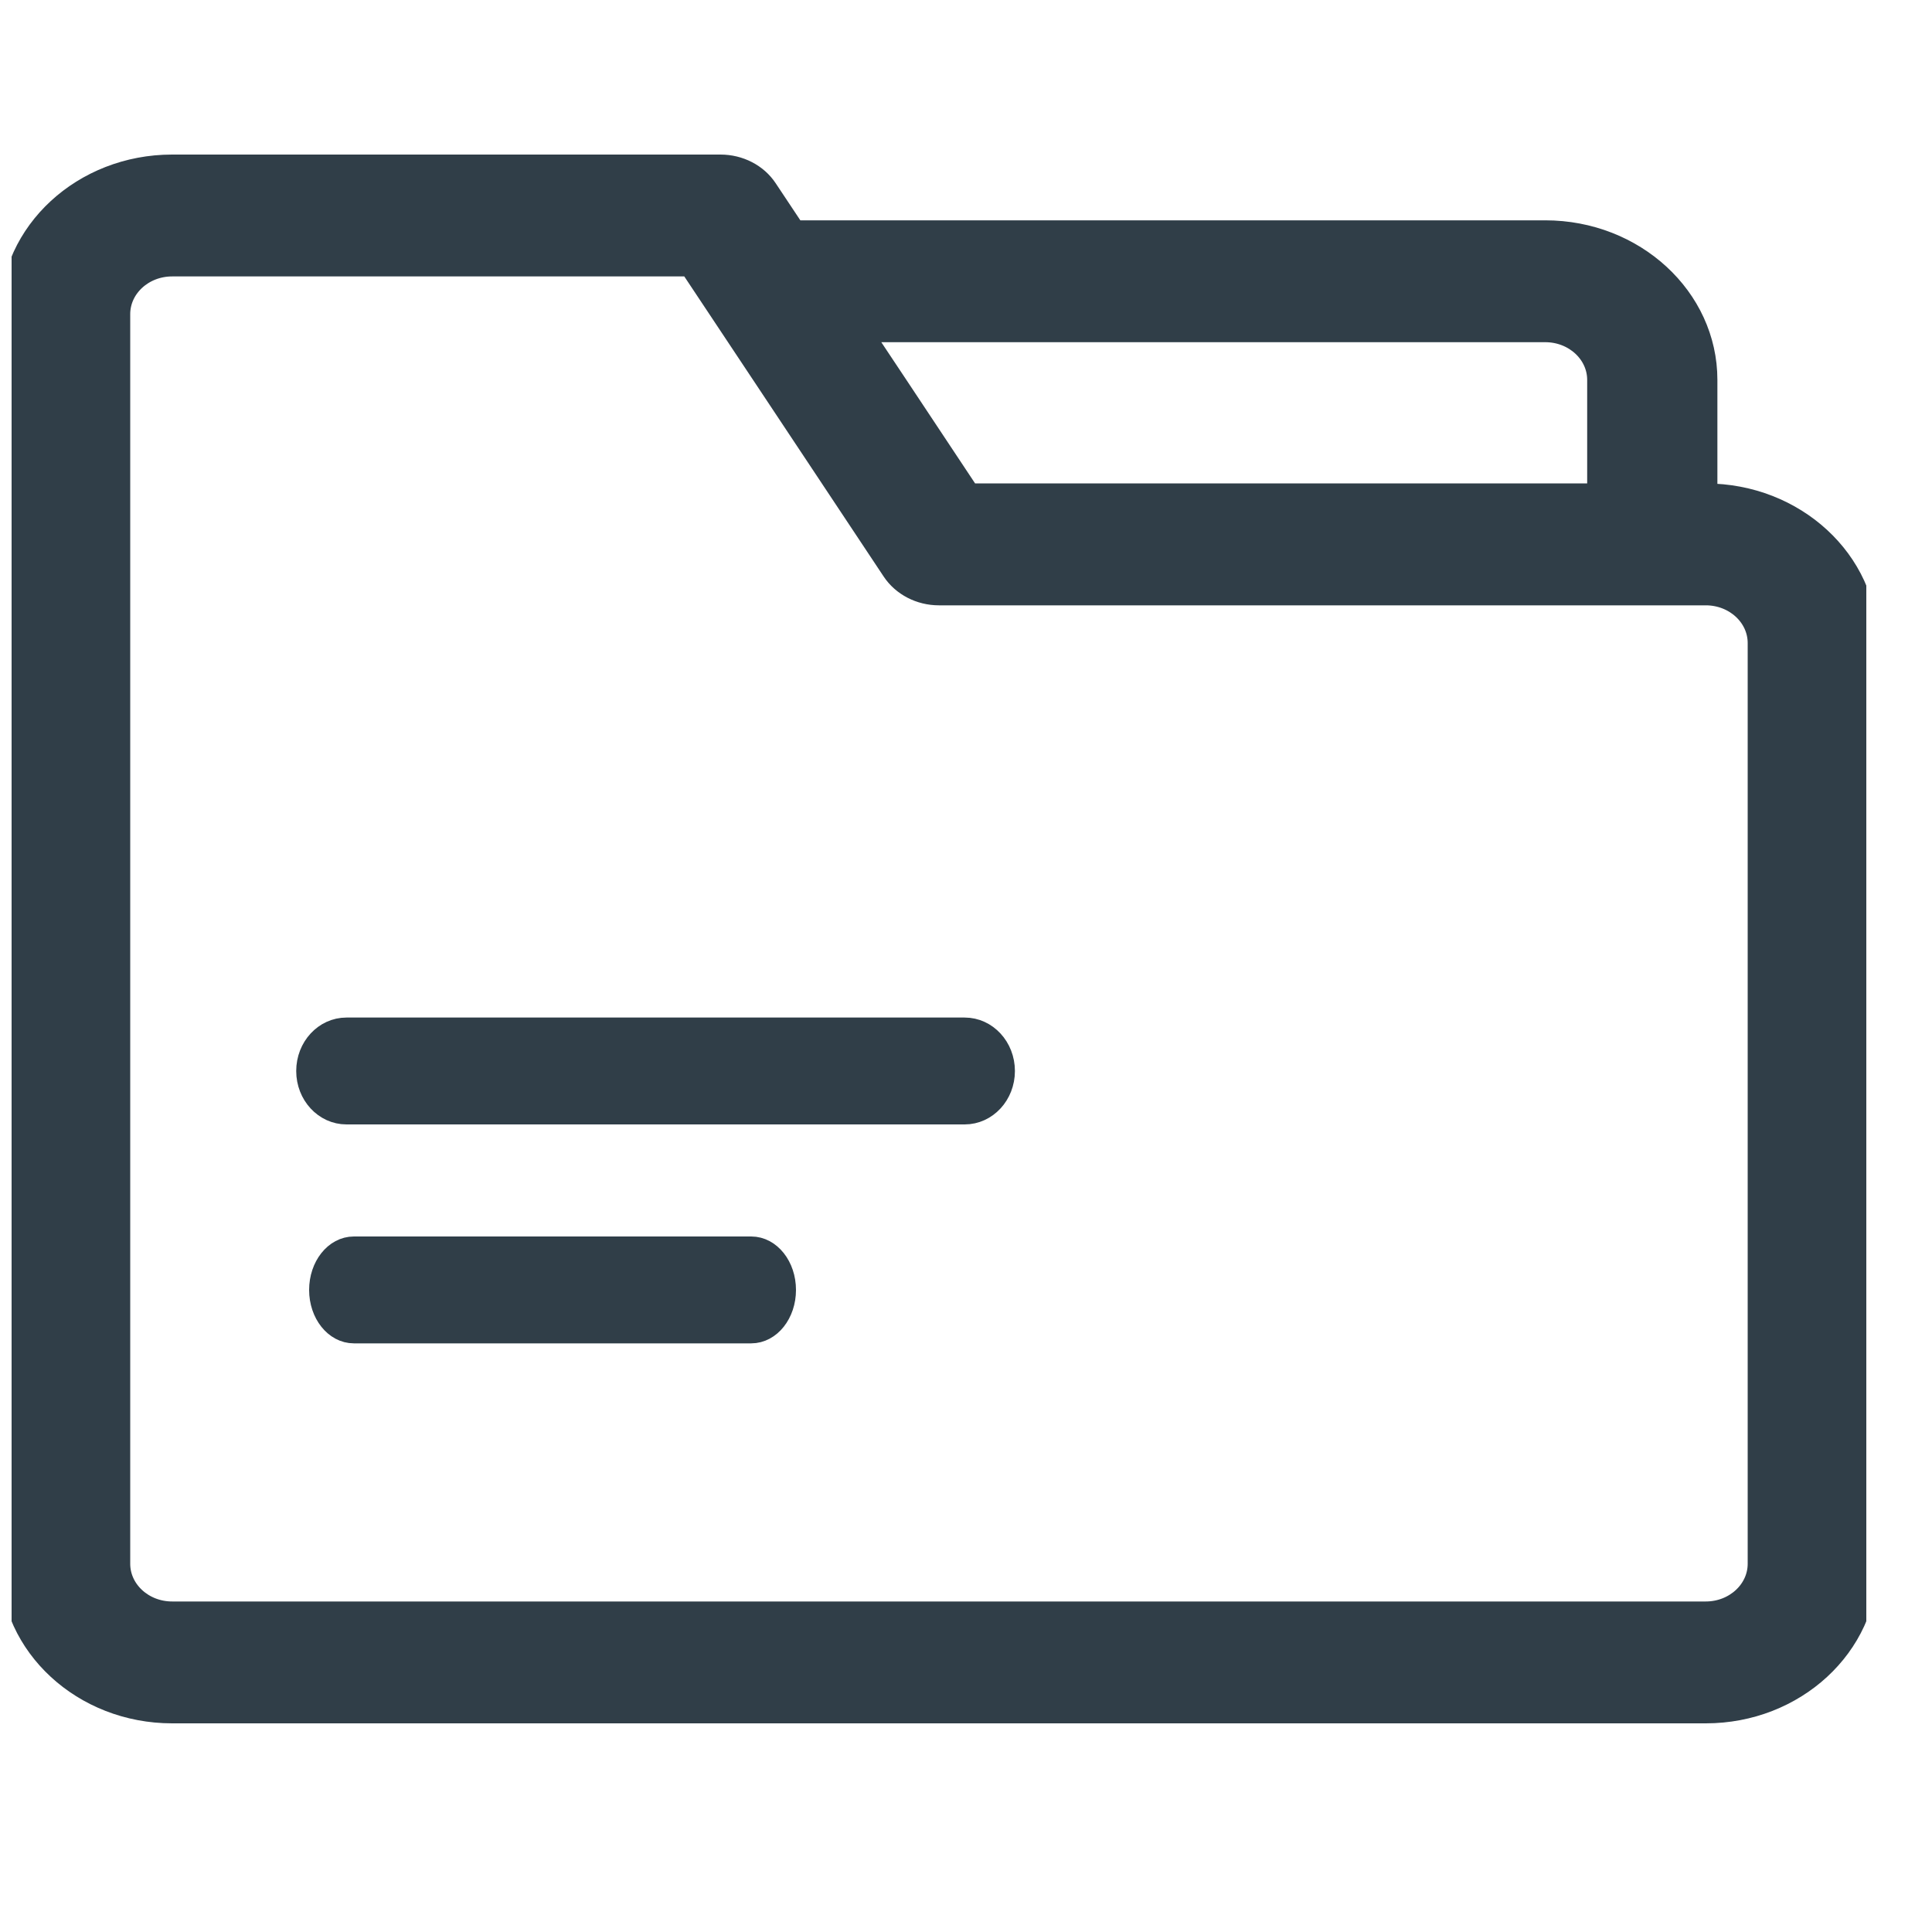
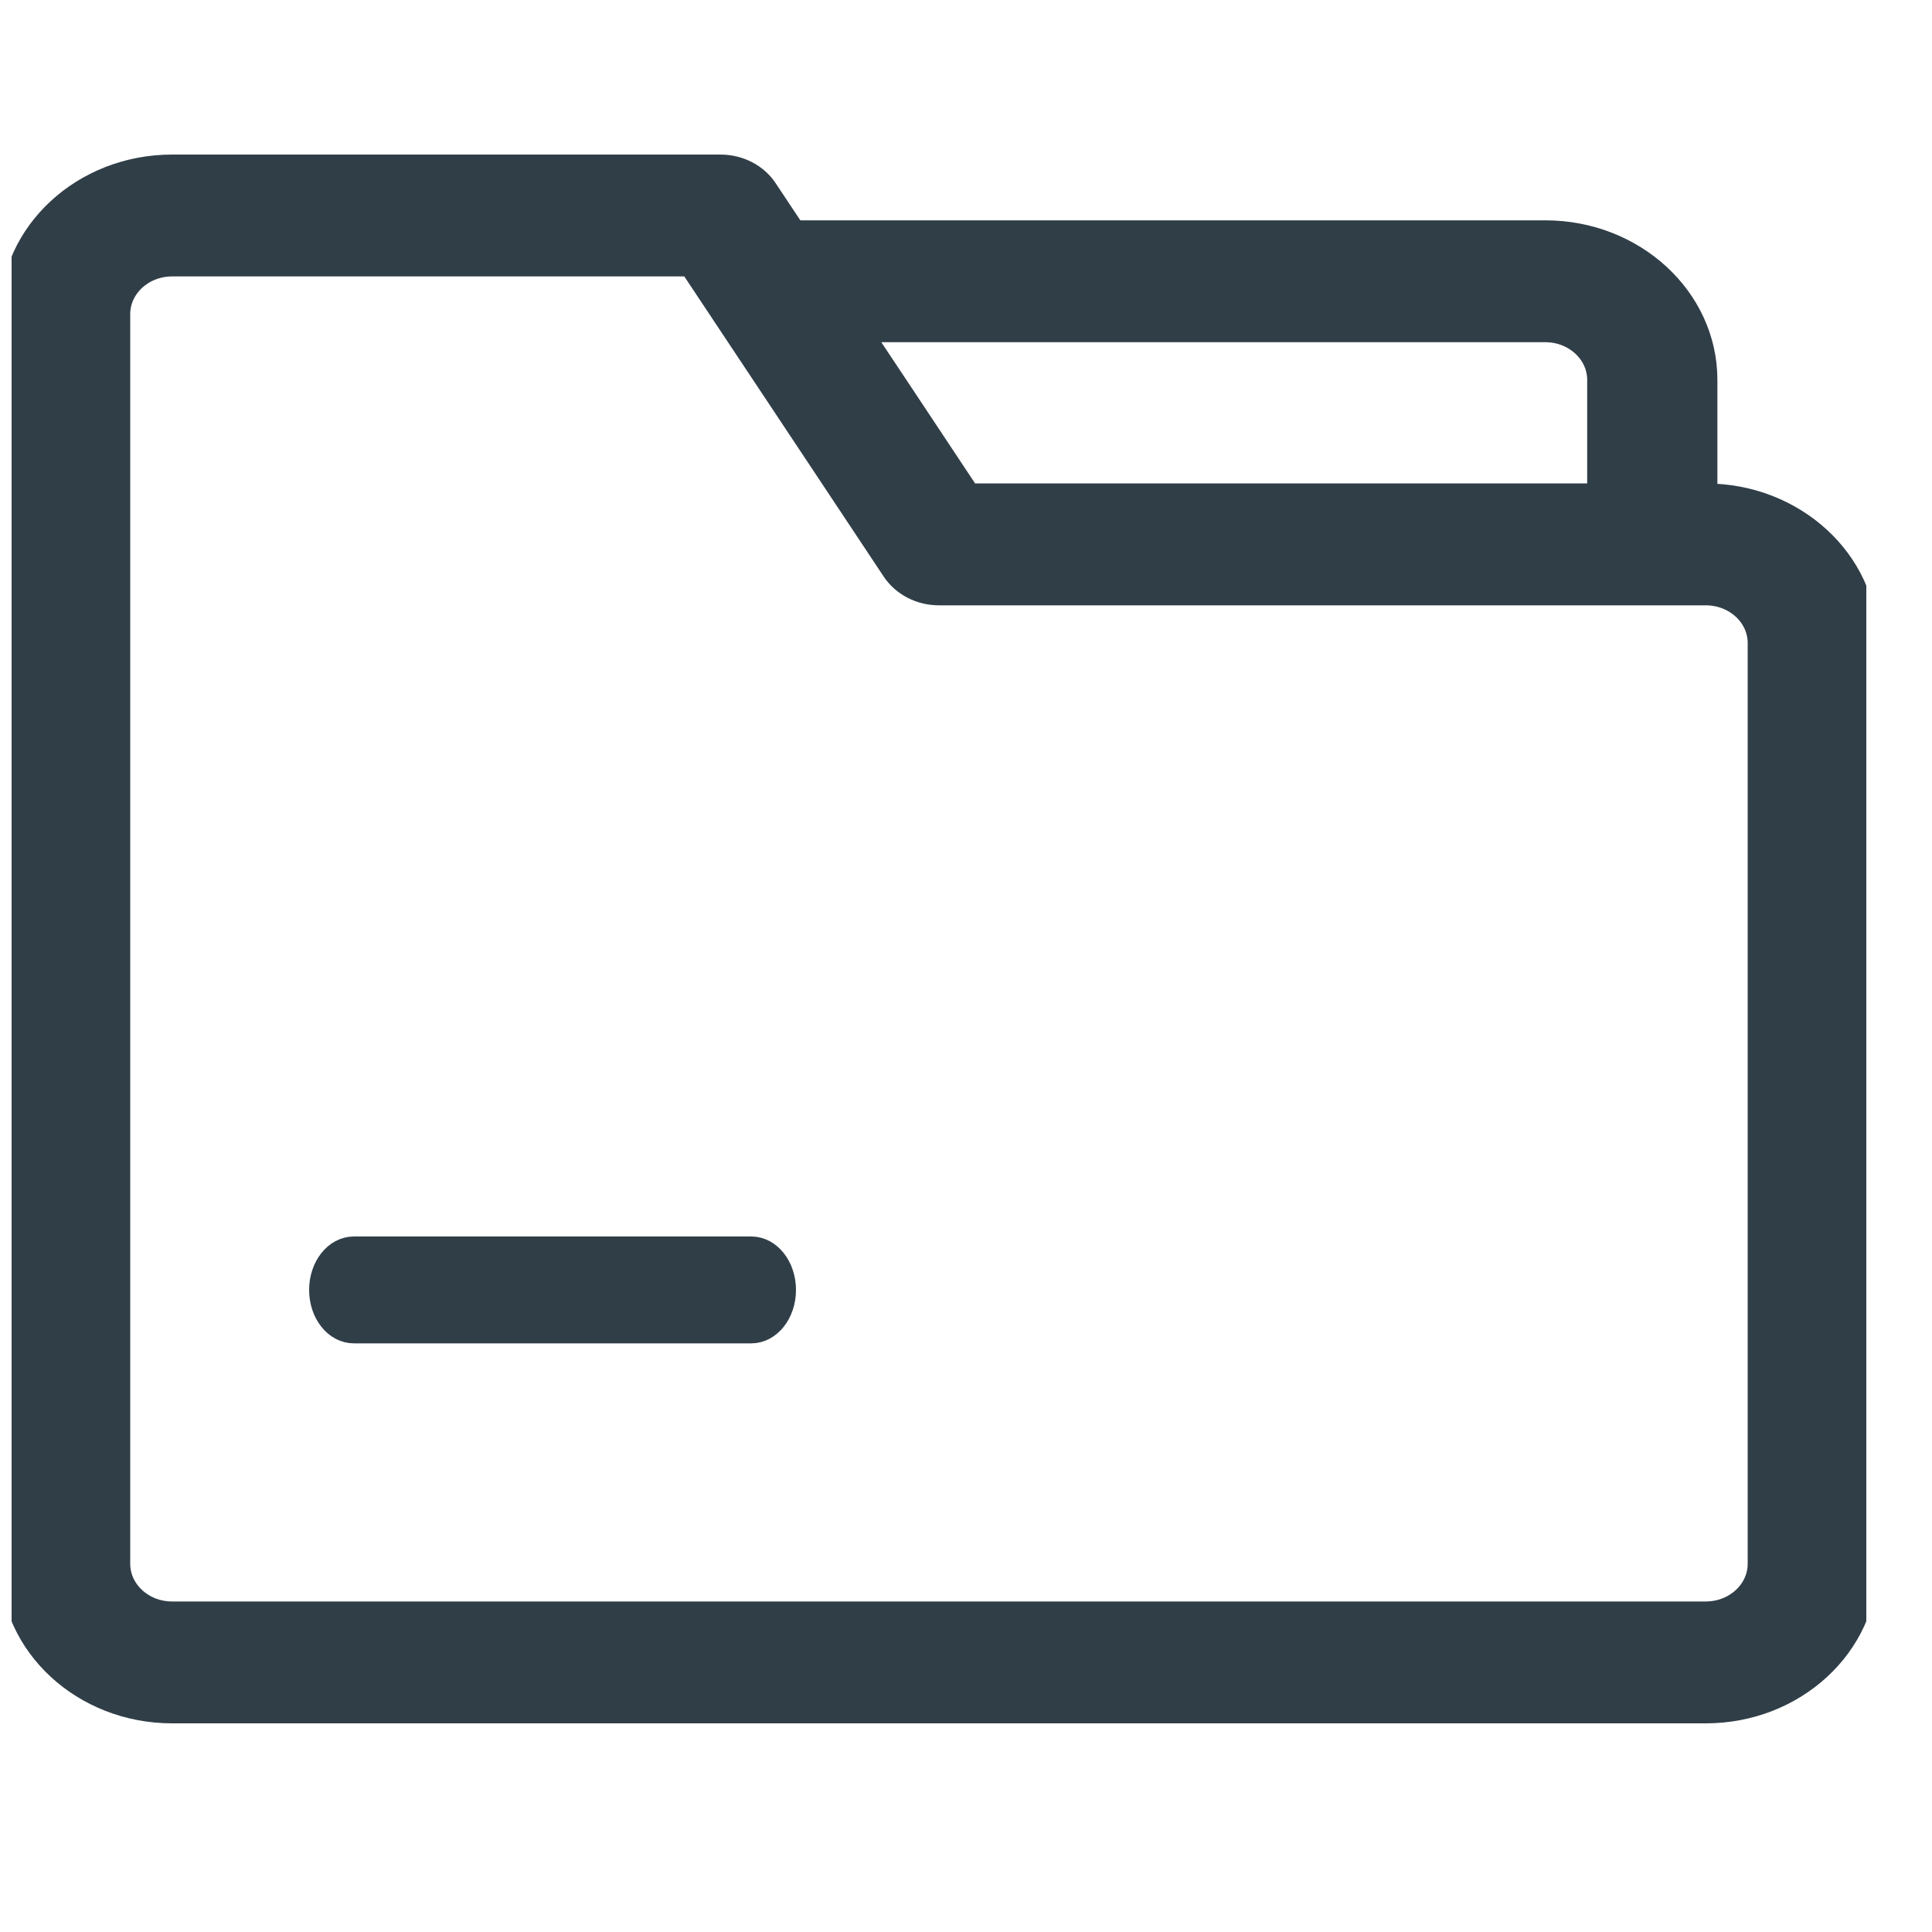
<svg xmlns="http://www.w3.org/2000/svg" xmlns:xlink="http://www.w3.org/1999/xlink" width="25px" height="25px" viewBox="0 0 25 25" version="1.1">
  <desc>Created with Lunacy</desc>
  <defs>
    <path d="M0 0L24 0L24 24L0 24L0 0Z" id="path_1" />
    <clipPath id="mask_1">
      <use xlink:href="#path_1" />
    </clipPath>
  </defs>
  <g id="ic-documents" transform="translate(0.15 0.15)">
    <path d="M0 0L24 0L24 24L0 24L0 0Z" id="Background" fill="none" stroke="none" />
    <g clip-path="url(#mask_1)">
      <g id="Icons-/24/Menu/Docs" transform="translate(0 2)">
        <g id="Group">
          <g id="Group-14">
            <path d="M21.923 2.766L21.923 4.256C23.068 4.256 24 5.115 24 6.171L24 18.085C24 19.141 23.068 20 21.923 20L2.077 20C0.932 20 0 19.141 0 18.085L0 1.915C0 0.859 0.932 0 2.077 0L9.173 0C9.414 0 9.638 0.115 9.763 0.305L10.126 0.851L19.846 0.851C20.991 0.851 21.923 1.71 21.923 2.766ZM21.923 18.723C22.305 18.723 22.615 18.437 22.615 18.085L22.615 6.171C22.615 5.819 22.305 5.533 21.923 5.533L12 5.533C11.759 5.533 11.536 5.417 11.41 5.228L10.483 3.832L9.148 1.823L9.148 1.823L8.785 1.277L2.077 1.277C1.695 1.277 1.385 1.563 1.385 1.915L1.385 18.085C1.385 18.437 1.695 18.723 2.077 18.723L21.923 18.723ZM19.846 2.128C20.228 2.128 20.538 2.414 20.538 2.766L20.538 4.255L12.387 4.255L11.461 2.86L10.974 2.128L19.846 2.128Z" id="Shape" fill="#303E48" fill-rule="evenodd" stroke="#303E48" stroke-width="0.3" />
            <path d="M5.571 0L0.429 0C0.192 0 0 0.242 0 0.542C0 0.841 0.192 1.083 0.429 1.083L5.571 1.083C5.808 1.083 6 0.841 6 0.542C6 0.242 5.808 0 5.571 0L5.571 0L5.571 0Z" transform="translate(4 14)" id="Shape#1" fill="#303E48" fill-rule="evenodd" stroke="#303E48" stroke-width="0.3" />
-             <path d="M8.5 0L0.5 0C0.224 0 0 0.242 0 0.542C0 0.841 0.224 1.083 0.5 1.083L8.5 1.083C8.776 1.083 9 0.841 9 0.542C9 0.242 8.776 0 8.5 0L8.5 0L8.5 0Z" transform="translate(3.833 11.167)" id="Shape#2" fill="#303E48" fill-rule="evenodd" stroke="#303E48" stroke-width="0.3" />
          </g>
        </g>
      </g>
    </g>
  </g>
</svg>